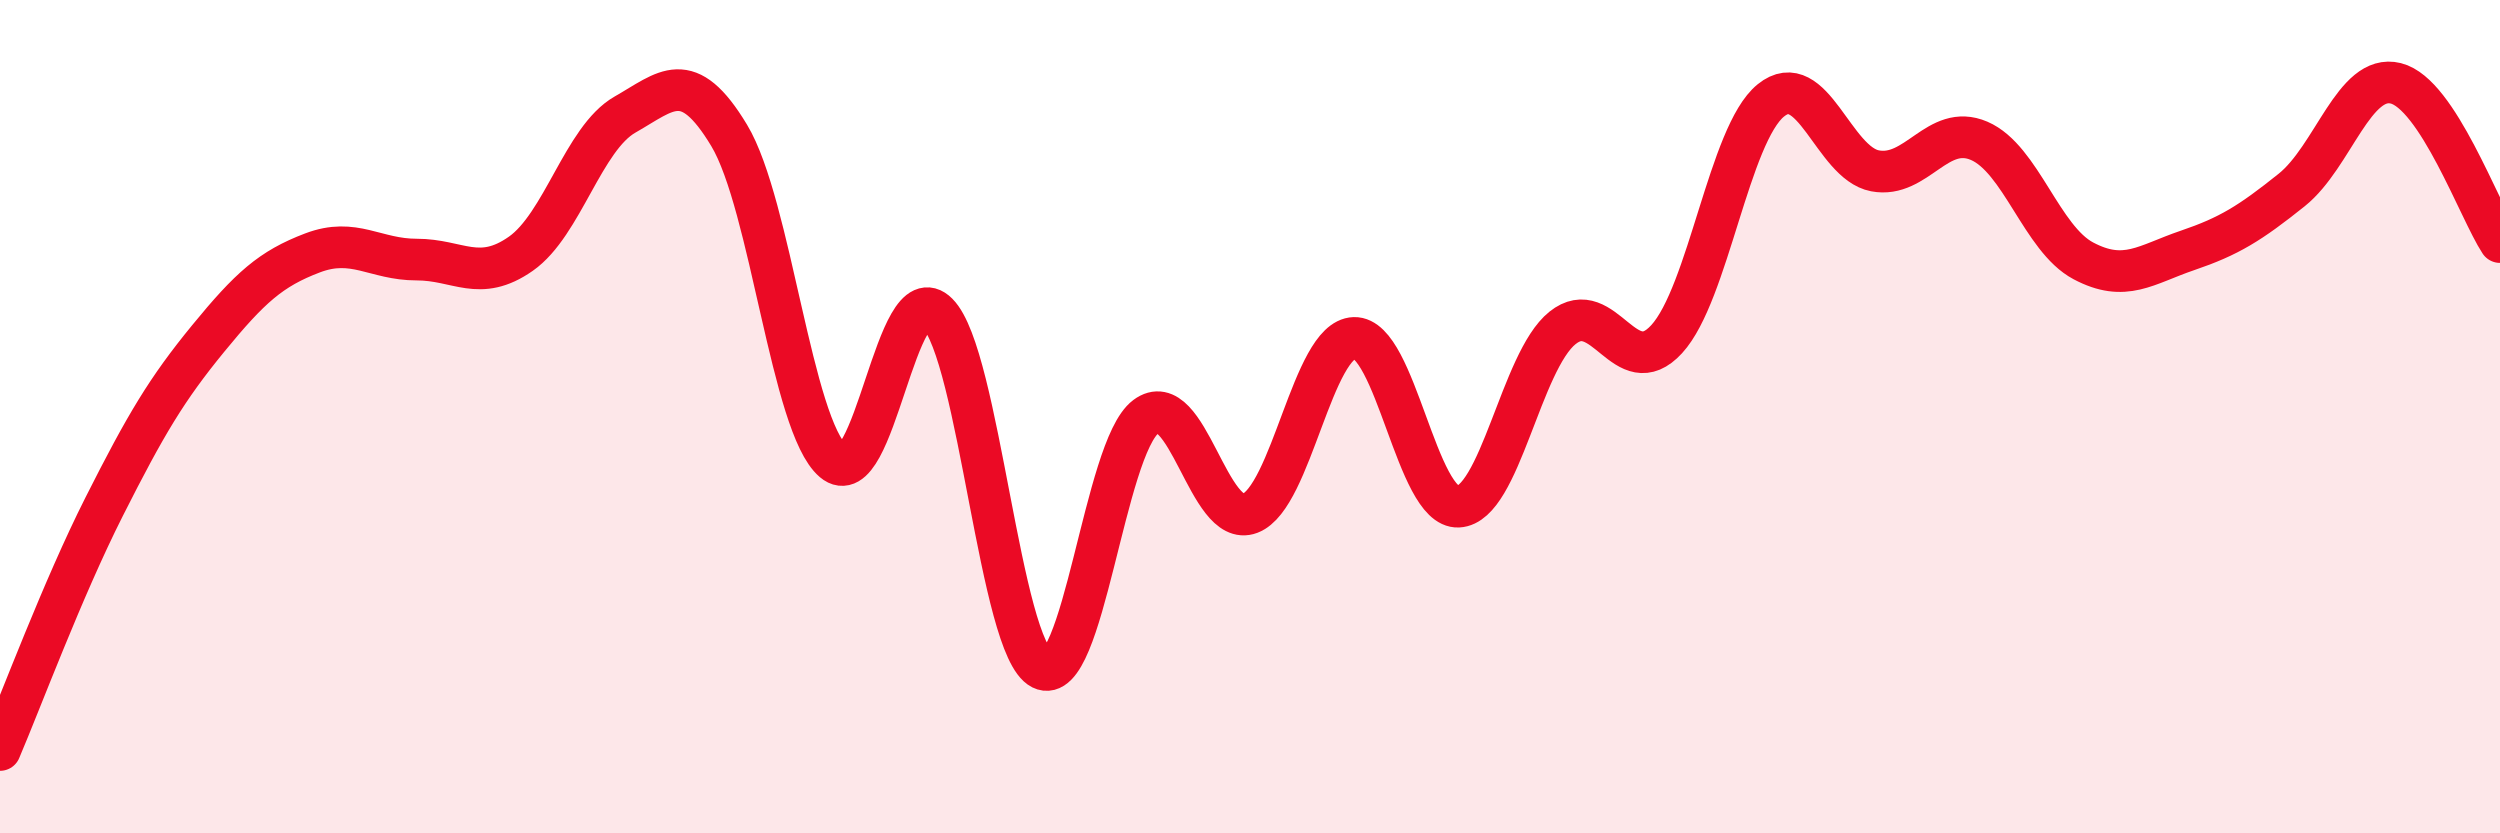
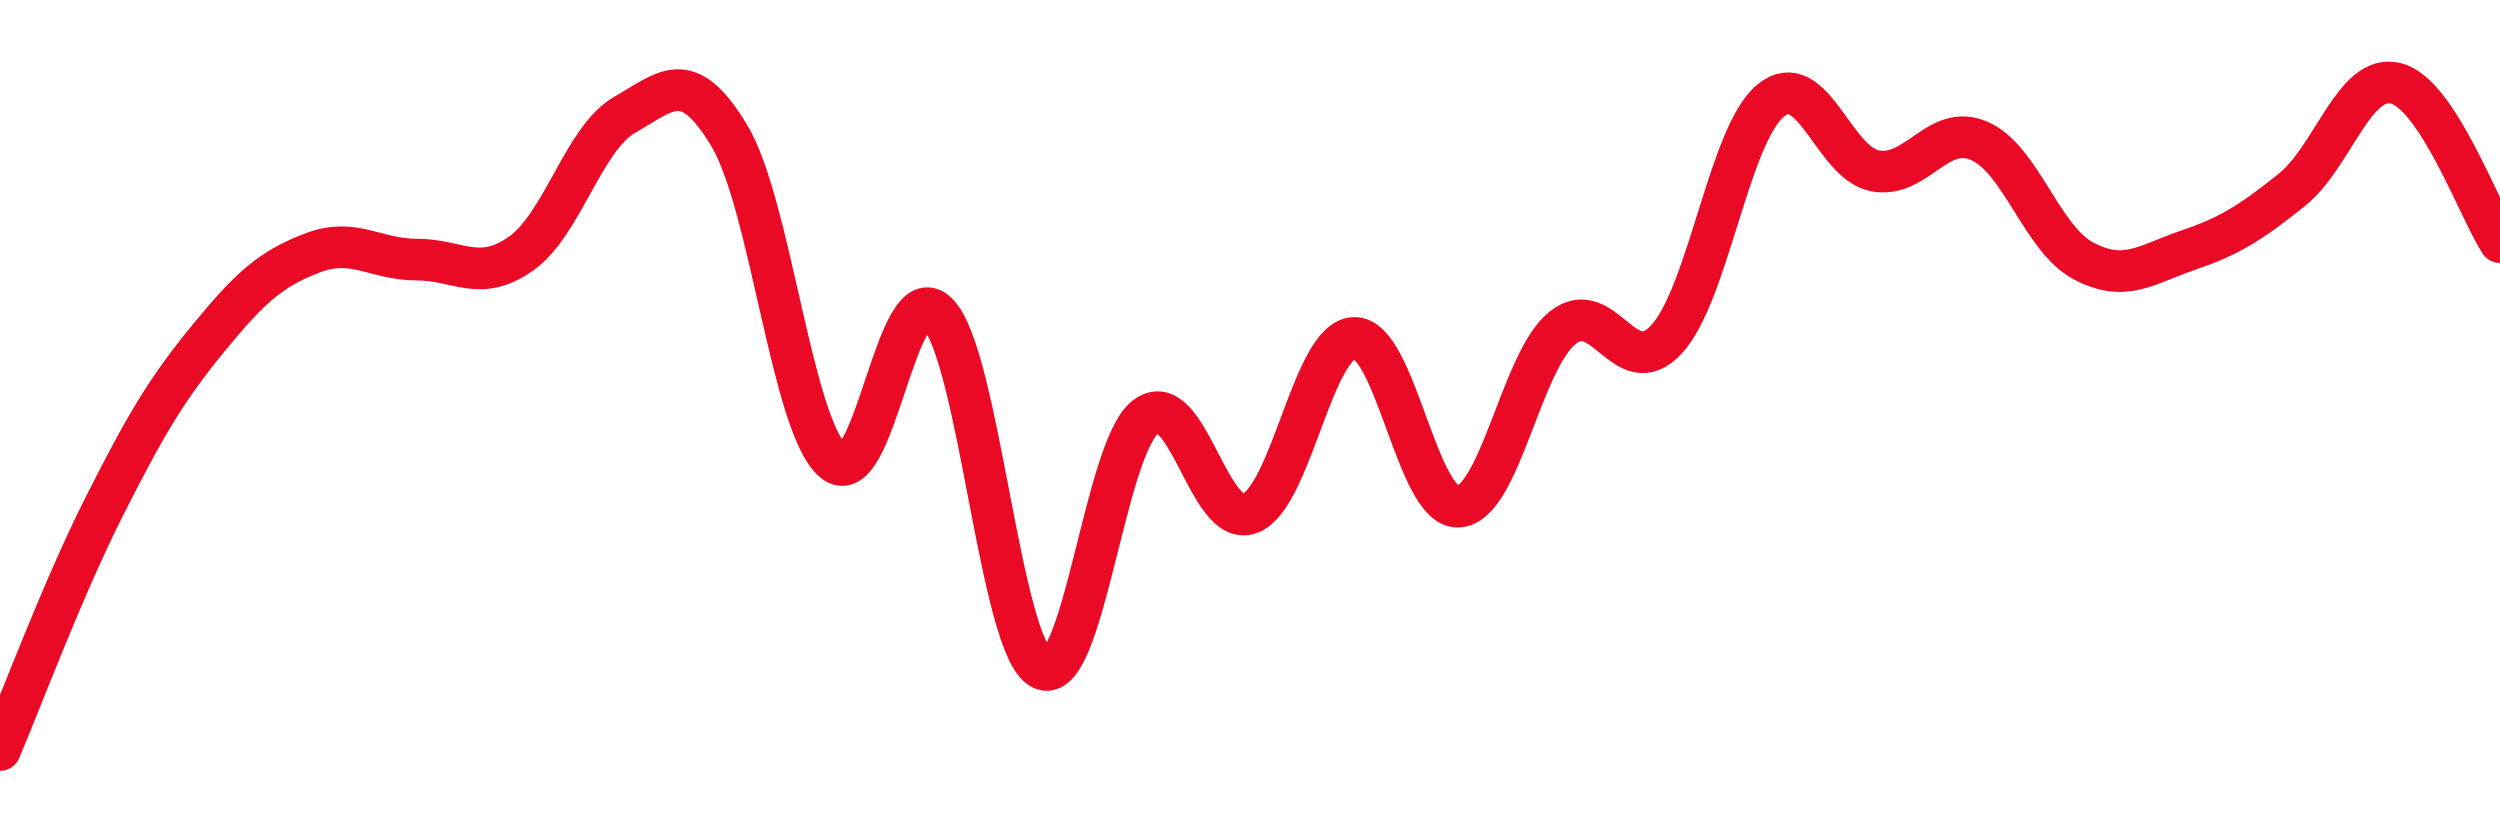
<svg xmlns="http://www.w3.org/2000/svg" width="60" height="20" viewBox="0 0 60 20">
-   <path d="M 0,18 C 0.5,16.83 1.5,14.14 2.5,12.16 C 3.5,10.18 4,9.34 5,8.12 C 6,6.9 6.5,6.45 7.5,6.07 C 8.5,5.69 9,6.23 10,6.23 C 11,6.23 11.5,6.79 12.5,6.09 C 13.5,5.39 14,3.32 15,2.75 C 16,2.18 16.5,1.59 17.5,3.25 C 18.5,4.91 19,10.22 20,11.07 C 21,11.92 21.5,6.52 22.5,7.52 C 23.5,8.52 24,15.55 25,16.05 C 26,16.55 26.5,10.75 27.5,10 C 28.5,9.25 29,12.7 30,12.32 C 31,11.94 31.5,8.14 32.5,8.11 C 33.5,8.08 34,12.21 35,12.16 C 36,12.11 36.5,8.67 37.5,7.87 C 38.5,7.07 39,9.23 40,8.14 C 41,7.05 41.5,3.22 42.5,2.41 C 43.5,1.6 44,3.91 45,4.1 C 46,4.29 46.5,2.95 47.5,3.38 C 48.5,3.81 49,5.73 50,6.26 C 51,6.79 51.5,6.35 52.5,6.01 C 53.5,5.67 54,5.36 55,4.56 C 56,3.76 56.5,1.75 57.5,2 C 58.5,2.25 59.5,5.05 60,5.81L60 20L0 20Z" fill="#EB0A25" opacity="0.1" stroke-linecap="round" stroke-linejoin="round" />
  <path d="M 0,18 C 0.5,16.83 1.5,14.14 2.5,12.16 C 3.5,10.18 4,9.34 5,8.12 C 6,6.9 6.5,6.45 7.5,6.07 C 8.5,5.69 9,6.23 10,6.23 C 11,6.23 11.5,6.79 12.5,6.09 C 13.5,5.39 14,3.32 15,2.75 C 16,2.18 16.5,1.59 17.5,3.25 C 18.5,4.91 19,10.22 20,11.07 C 21,11.92 21.5,6.52 22.5,7.52 C 23.5,8.52 24,15.55 25,16.05 C 26,16.55 26.5,10.75 27.5,10 C 28.5,9.25 29,12.7 30,12.32 C 31,11.94 31.5,8.14 32.5,8.11 C 33.5,8.08 34,12.21 35,12.16 C 36,12.11 36.5,8.67 37.5,7.87 C 38.5,7.07 39,9.23 40,8.14 C 41,7.05 41.5,3.22 42.5,2.41 C 43.5,1.6 44,3.91 45,4.1 C 46,4.29 46.5,2.95 47.5,3.38 C 48.5,3.81 49,5.73 50,6.26 C 51,6.79 51.5,6.35 52.5,6.01 C 53.5,5.67 54,5.36 55,4.56 C 56,3.76 56.5,1.75 57.5,2 C 58.5,2.25 59.5,5.05 60,5.81" stroke="#EB0A25" stroke-width="1" fill="none" stroke-linecap="round" stroke-linejoin="round" />
</svg>